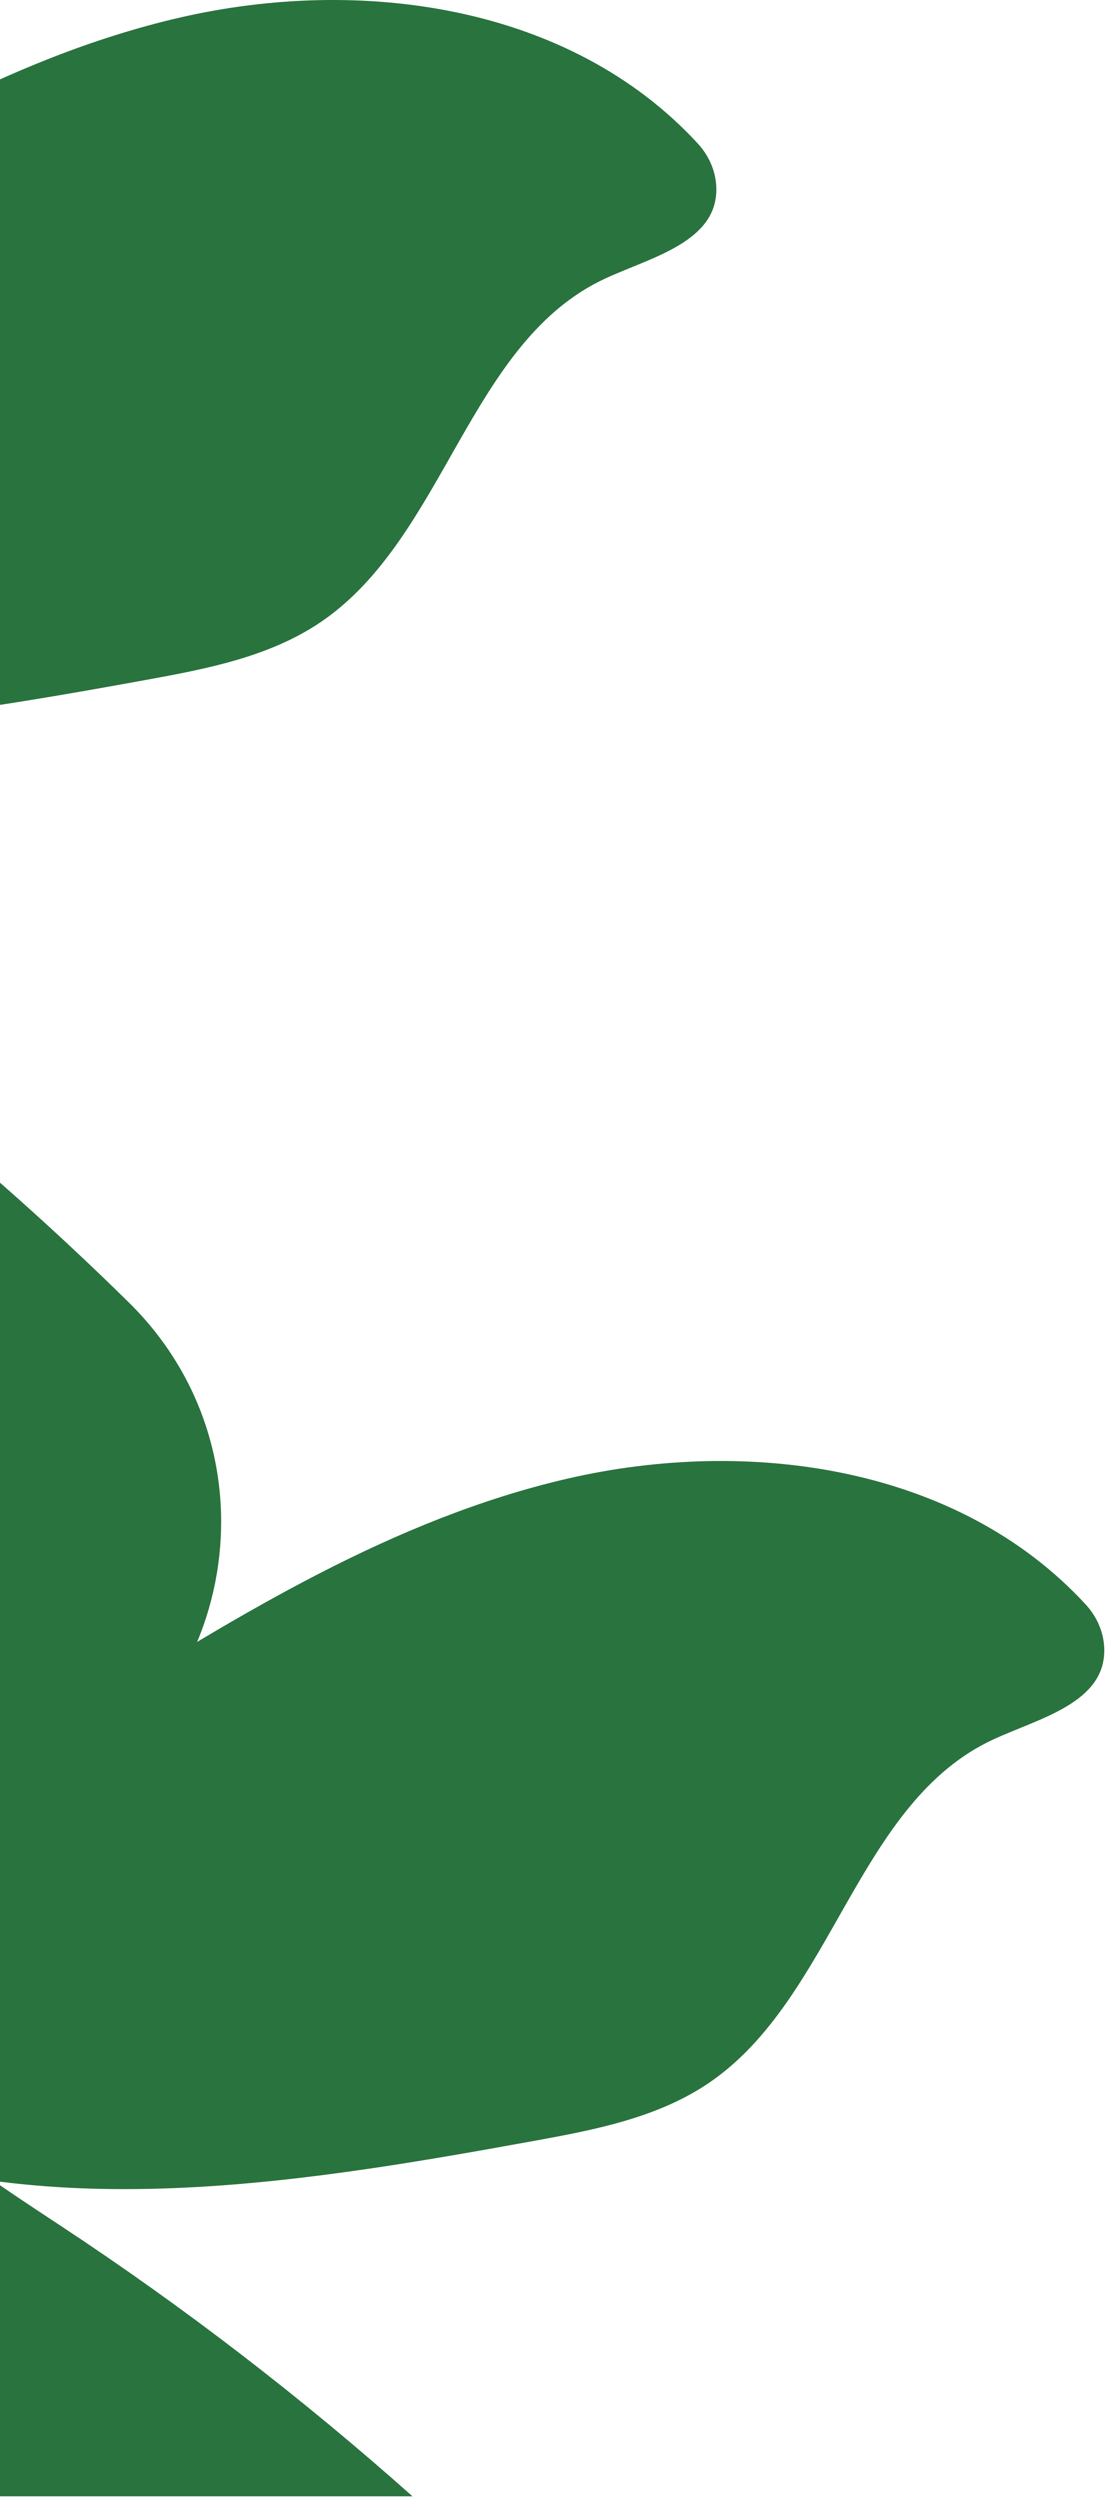
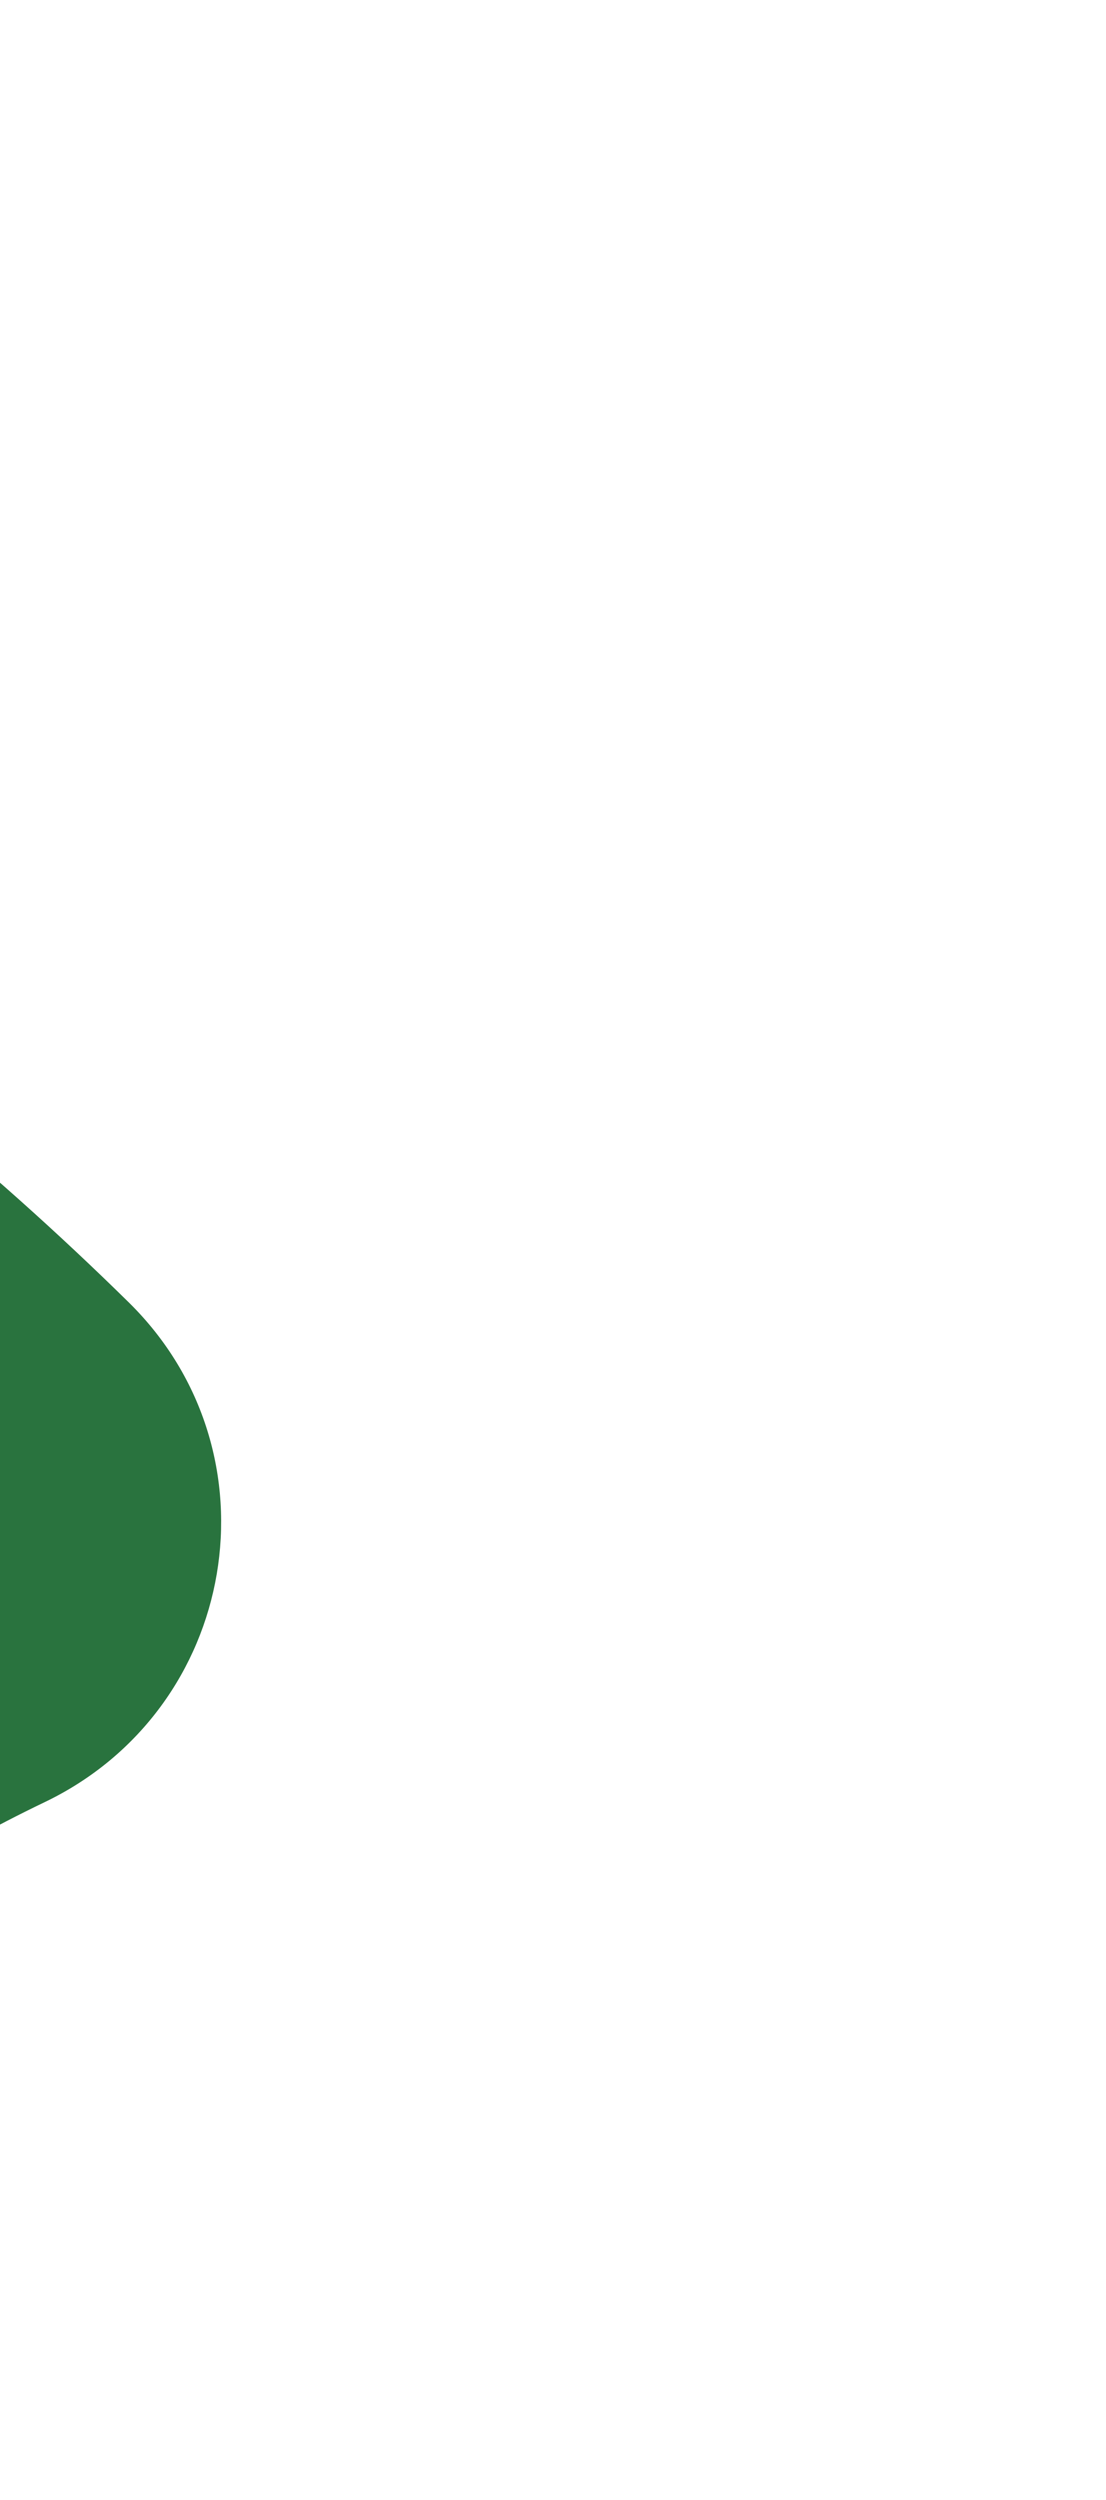
<svg xmlns="http://www.w3.org/2000/svg" width="278" height="628" viewBox="0 0 278 628" fill="none">
  <path d="M-87 495.43C-83.763 496.037 -80.453 496.319 -77.085 496.222C-58.283 495.68 -42.053 483.763 -26.239 473.58C-14.219 465.839 -1.711 458.862 11.182 452.685C59.88 429.353 70.884 365.02 32.387 327.153C-3.322 292.028 -42.433 260.36 -84.261 232.802C-85.17 232.203 -86.084 231.601 -87 230.997L-87 495.43Z" fill="#29733E" />
-   <path d="M-75.519 62.386C-79.312 64.754 -83.158 67.236 -87 69.826L-87 182.098C-46.536 185.311 -4.145 178.201 36.263 170.861C51.733 168.051 67.712 165.039 80.71 156.191C112.062 134.851 117.832 85.679 152.308 69.877C163.954 64.539 180.414 60.668 180.054 47.155C179.944 43.02 178.19 39.082 175.386 36.04C143.326 1.25 90.706 -6.109 45.074 4.445C1.412 14.543 -37.504 38.655 -75.519 62.386Z" fill="#29733E" />
-   <path d="M21.991 429.357C-15.441 452.724 -58.08 486.996 -50.225 530.417C-49.954 531.913 -49.611 533.373 -49.233 534.817C7.331 559.46 72.809 548.905 133.773 537.831C149.243 535.021 165.222 532.009 178.22 523.162C209.572 501.822 215.342 452.649 249.818 436.847C261.464 431.509 277.924 427.639 277.564 414.125C277.454 409.99 275.7 406.053 272.896 403.01C240.836 368.22 188.216 360.862 142.584 371.415C98.922 381.513 60.006 405.626 21.991 429.357Z" fill="#29733E" />
-   <path d="M-85 487.411L-85 576.621C-68.481 588.926 -64.647 607.486 -64.266 627.021L103.677 627.02C75.886 602.282 46.319 579.54 15.249 559.07C-10.444 542.142 -39.572 523.34 -47.233 494.114C-48.403 493.605 -49.57 493.086 -50.732 492.546C-58.527 488.923 -65.892 484.712 -72.863 480C-76.512 483.059 -80.648 485.397 -85 487.411Z" fill="#29733E" />
</svg>